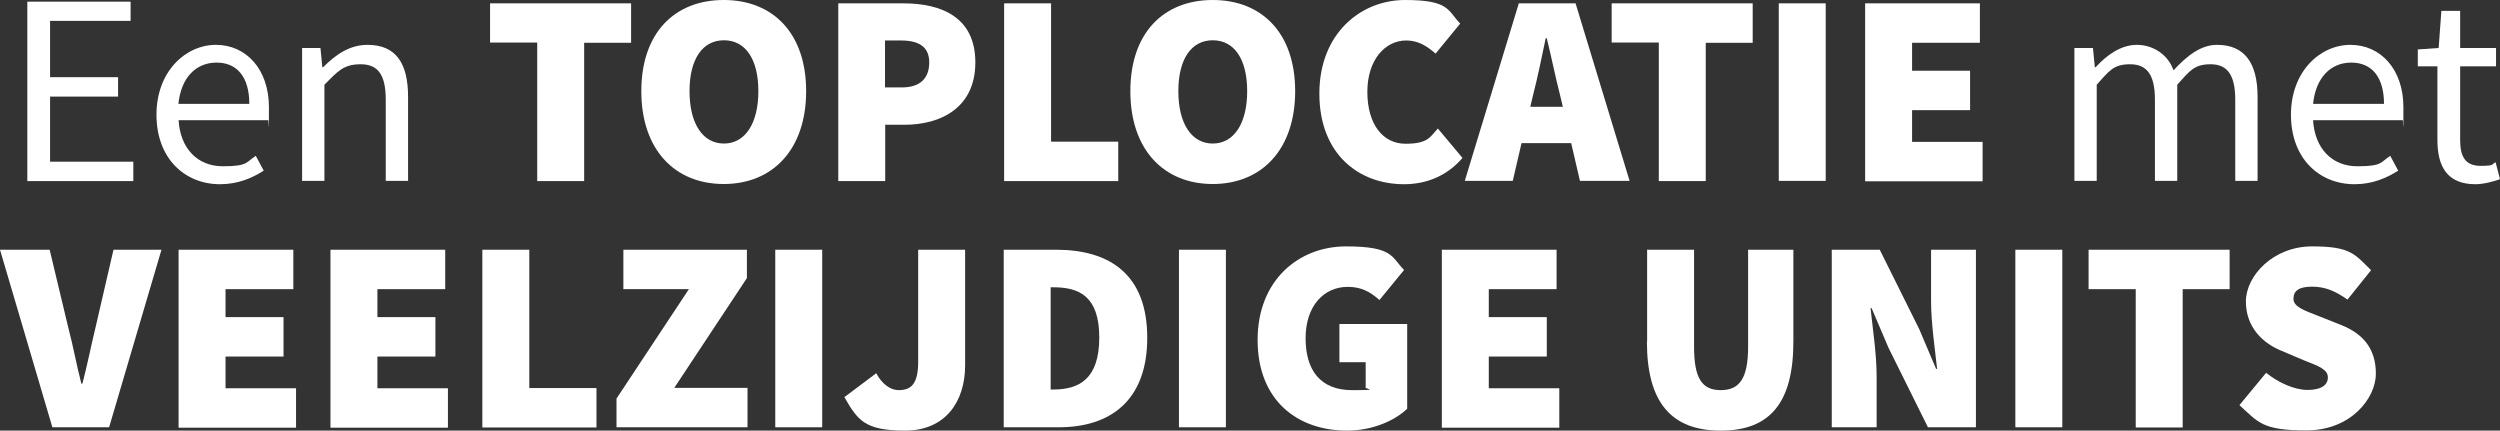
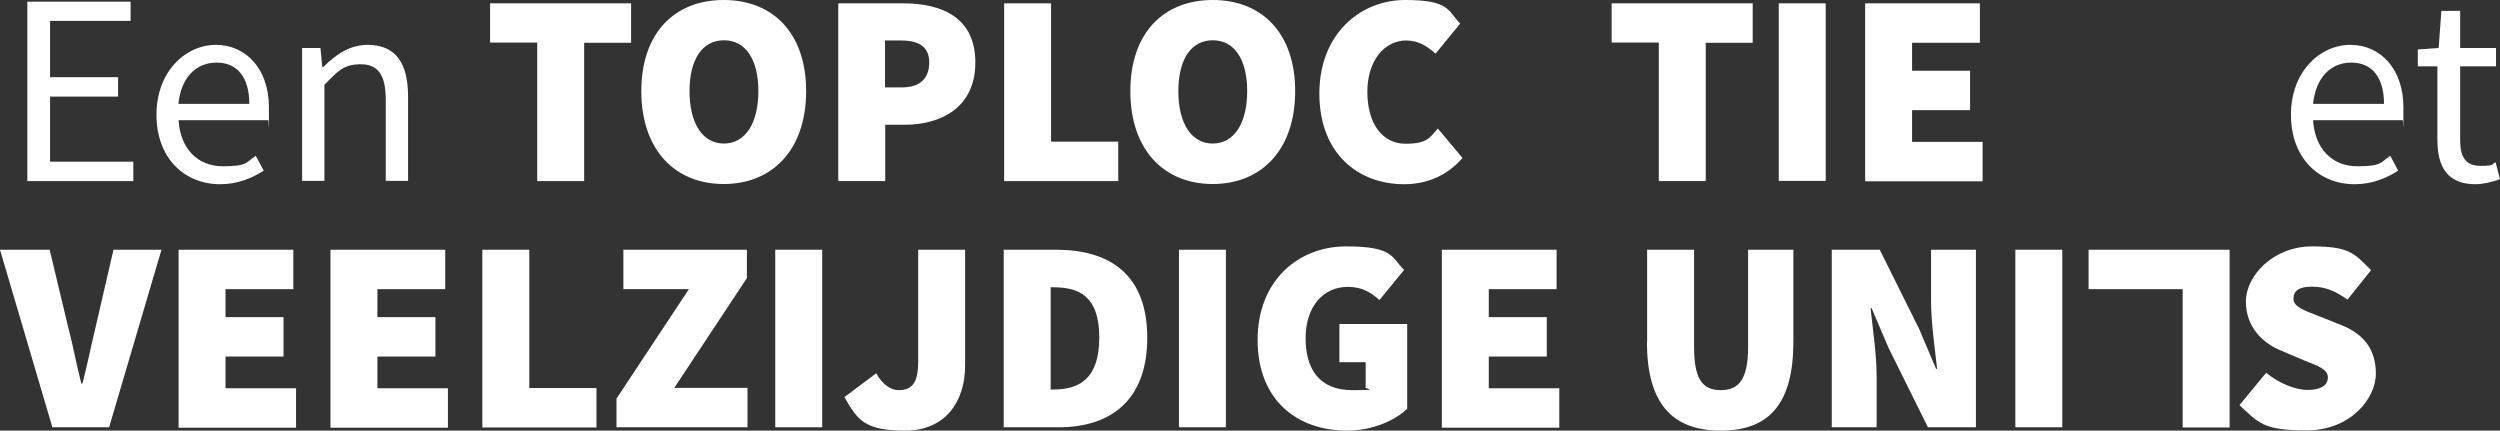
<svg xmlns="http://www.w3.org/2000/svg" id="Laag_1" baseProfile="tiny" version="1.2" viewBox="0 0 1198.3 206.4">
  <rect x="0" y="0" width="1198.3" height="206.4" fill="#333333" stroke="none" />
  <path d="M13.1.8h49.5v9.2H24v27h32.6v9.3H24v31.2h39.9v9.3H13.1V.8Z" fill="#fff" />
  <path d="M75,55c0-20.8,14-33.5,28.5-33.5s25.4,11.7,25.4,29.9-.1,4.6-.4,6.2h-42.9c.8,13.5,9,22.1,21.2,22.1s11.1-2,15.8-5l3.8,7.1c-5.5,3.5-12.3,6.5-20.9,6.5-17,0-30.5-12.4-30.5-33.3ZM119.5,49.8c0-12.8-5.8-19.8-15.7-19.8s-17,7.2-18.3,19.8h34Z" fill="#fff" />
  <path d="M144.7,23h8.9l.9,9.2h.4c6-6,12.6-10.7,21.3-10.7,13.4,0,19.4,8.6,19.4,24.9v40.3h-10.7v-38.9c0-11.9-3.7-17-12-17s-11,3.4-17.4,9.8v46.1h-10.7V23Z" fill="#fff" />
  <path d="M257.4,20.4h-22.5V1.6h67.6v18.9h-22.5v66.3h-22.5V20.4Z" fill="#fff" />
  <path d="M307.4,43.7c0-28,16-43.7,39.5-43.7s39.5,15.8,39.5,43.7-16,44.5-39.5,44.5-39.5-16.5-39.5-44.5ZM363.5,43.7c0-15.5-6.3-24.4-16.5-24.4s-16.5,8.9-16.5,24.4,6.3,25.1,16.5,25.1,16.5-9.7,16.5-25.1Z" fill="#fff" />
  <path d="M401.7,1.6h31.2c18.6,0,34.6,6.8,34.6,28.3s-16.2,29.9-34,29.9h-9.2v27h-22.5V1.6ZM432.3,41.9c8.9,0,13.1-4.5,13.1-12s-5-10.5-13.6-10.5h-7.6v22.5h8.1Z" fill="#fff" />
  <path d="M481.3,1.6h22.5v66.3h32.2v18.9h-54.7V1.6Z" fill="#fff" />
  <path d="M541.8,43.7c0-28,16-43.7,39.5-43.7s39.5,15.8,39.5,43.7-16,44.5-39.5,44.5-39.5-16.5-39.5-44.5ZM597.8,43.7c0-15.5-6.3-24.4-16.5-24.4s-16.5,8.9-16.5,24.4,6.3,25.1,16.5,25.1,16.5-9.7,16.5-25.1Z" fill="#fff" />
  <path d="M632.4,44.8c0-28.5,19.6-44.8,41.1-44.8s20.4,5.2,26.4,11.3l-11.8,14.4c-4.2-3.7-8.4-6.3-14.1-6.3-10,0-18.6,9.2-18.6,24.6s7.3,24.9,18.3,24.9,11.8-3.4,15.5-7.3l11.8,14.1c-7.2,8.4-17,12.6-28,12.6-21.7,0-40.6-14.4-40.6-43.5Z" fill="#fff" />
-   <path d="M728,1.6h27.2l25.9,85.1h-23.8l-4.2-18.1h-23.8l-4.2,18.1h-23L728,1.6ZM733.4,51.2h15.7l-1.4-5.9c-2.1-8.1-4.2-18.5-6.3-27h-.5c-1.8,8.6-3.9,18.9-6,27l-1.4,5.9Z" fill="#fff" />
  <path d="M795,20.4h-22.5V1.6h67.6v18.9h-22.5v66.3h-22.5V20.4Z" fill="#fff" />
  <path d="M852.6,1.6h22.5v85.1h-22.5V1.6Z" fill="#fff" />
  <path d="M894,1.6h55v18.9h-32.5v13.4h27.8v18.9h-27.8v15.2h33.8v18.9h-56.3V1.6Z" fill="#fff" />
-   <path d="M994.3,23h8.9l.9,9.2h.4c5.5-6,12.2-10.7,19.8-10.7s14.9,4.6,17.5,12.2c6.7-7.2,13.2-12.2,20.9-12.2,13.1,0,19.4,8.6,19.4,24.9v40.3h-10.7v-38.9c0-11.9-3.8-17-11.8-17s-10.1,3.3-16,9.8v46.1h-10.7v-38.9c0-11.9-3.8-17-11.9-17s-10.1,3.3-16,9.8v46.1h-10.7V23Z" fill="#fff" />
  <path d="M1098.1,55c0-20.8,14-33.5,28.5-33.5s25.4,11.7,25.4,29.9-.1,4.6-.4,6.2h-42.9c.8,13.5,9,22.1,21.2,22.1s11.1-2,15.8-5l3.8,7.1c-5.5,3.5-12.3,6.5-20.9,6.5-17,0-30.5-12.4-30.5-33.3ZM1142.7,49.8c0-12.8-5.8-19.8-15.7-19.8s-17,7.2-18.3,19.8h34Z" fill="#fff" />
  <path d="M1168.3,67V31.8h-9.4v-8.1l10-.7,1.3-17.8h9v17.8h17.2v8.8h-17.2v35.4c0,7.9,2.5,12.3,9.8,12.3s5.1-.9,7.2-1.7l2.1,8.1c-3.5,1.2-7.9,2.4-11.8,2.4-13.6,0-18.2-8.6-18.2-21.2Z" fill="#fff" />
  <path d="M0,119.7h23.8l8.9,37.2c2.4,9,3.9,17.8,6.3,27h.5c2.4-9.2,4.1-17.9,6.3-27l8.6-37.2h23l-25.1,85.1h-27.2L0,119.7Z" fill="#fff" />
  <path d="M85.6,119.7h55v18.9h-32.5v13.4h27.8v18.9h-27.8v15.2h33.8v18.9h-56.3v-85.1Z" fill="#fff" />
  <path d="M158.4,119.7h55v18.9h-32.5v13.4h27.8v18.9h-27.8v15.2h33.8v18.9h-56.3v-85.1Z" fill="#fff" />
  <path d="M231.2,119.7h22.5v66.3h32.2v18.9h-54.7v-85.1Z" fill="#fff" />
  <path d="M295.4,191.2l34.8-52.6h-31.4v-18.9h59.2v13.6l-34.8,52.6h35.1v18.9h-62.8v-13.6Z" fill="#fff" />
  <path d="M371.6,119.7h22.5v85.1h-22.5v-85.1Z" fill="#fff" />
  <path d="M404.8,190.3l15.2-11.4c2.9,5.5,7.1,8.1,10.7,8.1,6,0,9.4-2.9,9.4-13.6v-53.7h22.5v55.5c0,17-9.2,31.2-28.8,31.2s-22.8-5.2-29.1-16.1Z" fill="#fff" />
  <path d="M481.1,119.7h25.1c25.9,0,43.7,12,43.7,42.2s-17.8,42.9-42.4,42.9h-26.4v-85.1ZM504.9,186.7c12.3,0,22-5,22-24.9s-9.7-24.1-22-24.1h-1.3v49h1.3Z" fill="#fff" />
  <path d="M565.1,119.7h22.5v85.1h-22.5v-85.1Z" fill="#fff" />
  <path d="M602.8,162.9c0-28.5,19.6-44.8,42.4-44.8s21.7,5.2,27.8,11.3l-11.8,14.4c-4.2-3.7-8.4-6.3-15.2-6.3-11.5,0-20.2,9.2-20.2,24.6s7.1,24.9,22.3,24.9,5-.5,6.5-1.6v-11.8h-12.6v-18.3h32.5v40.6c-6,5.8-16.8,10.5-28.8,10.5-23.8,0-42.9-14.4-42.9-43.5Z" fill="#fff" />
  <path d="M691.1,119.7h55v18.9h-32.5v13.4h27.8v18.9h-27.8v15.2h33.8v18.9h-56.3v-85.1Z" fill="#fff" />
  <path d="M789.5,163.7v-44h22.5v46.6c0,15.2,3.9,20.7,12.8,20.7s13.1-5.5,13.1-20.7v-46.6h21.7v44c0,29.1-11,42.7-34.8,42.7s-35.4-13.6-35.4-42.7Z" fill="#fff" />
  <path d="M878,119.7h23l18.9,38,8.1,19.1h.5c-1-9.2-2.9-22-2.9-32.5v-24.6h21.5v85.1h-23l-18.9-38.1-8.1-19h-.5c1,9.7,2.9,22,2.9,32.5v24.6h-21.5v-85.1Z" fill="#fff" />
  <path d="M966,119.7h22.5v85.1h-22.5v-85.1Z" fill="#fff" />
-   <path d="M1023.6,138.6h-22.5v-18.9h67.6v18.9h-22.5v66.3h-22.5v-66.3Z" fill="#fff" />
+   <path d="M1023.6,138.6h-22.5v-18.9h67.6v18.9v66.3h-22.5v-66.3Z" fill="#fff" />
  <path d="M1073.4,194.2l12.8-15.5c6,4.8,13.6,8.2,19.9,8.2s9.7-2.2,9.7-6-4.3-5.4-11.5-8.2l-10.6-4.5c-9.2-3.7-17.2-11.4-17.2-23.7s13.1-26.4,31.7-26.4,20.4,3.7,28.3,11.4l-11.3,14.1c-5.8-4.1-10.7-6.2-17-6.2s-8.9,2-8.9,5.8,4.8,5.5,12.6,8.5l10.3,4.1c10.6,4.2,16.6,11.5,16.6,23.3s-12,27.2-33.3,27.2-23-3.9-32.2-12.2Z" fill="#fff" />
</svg>